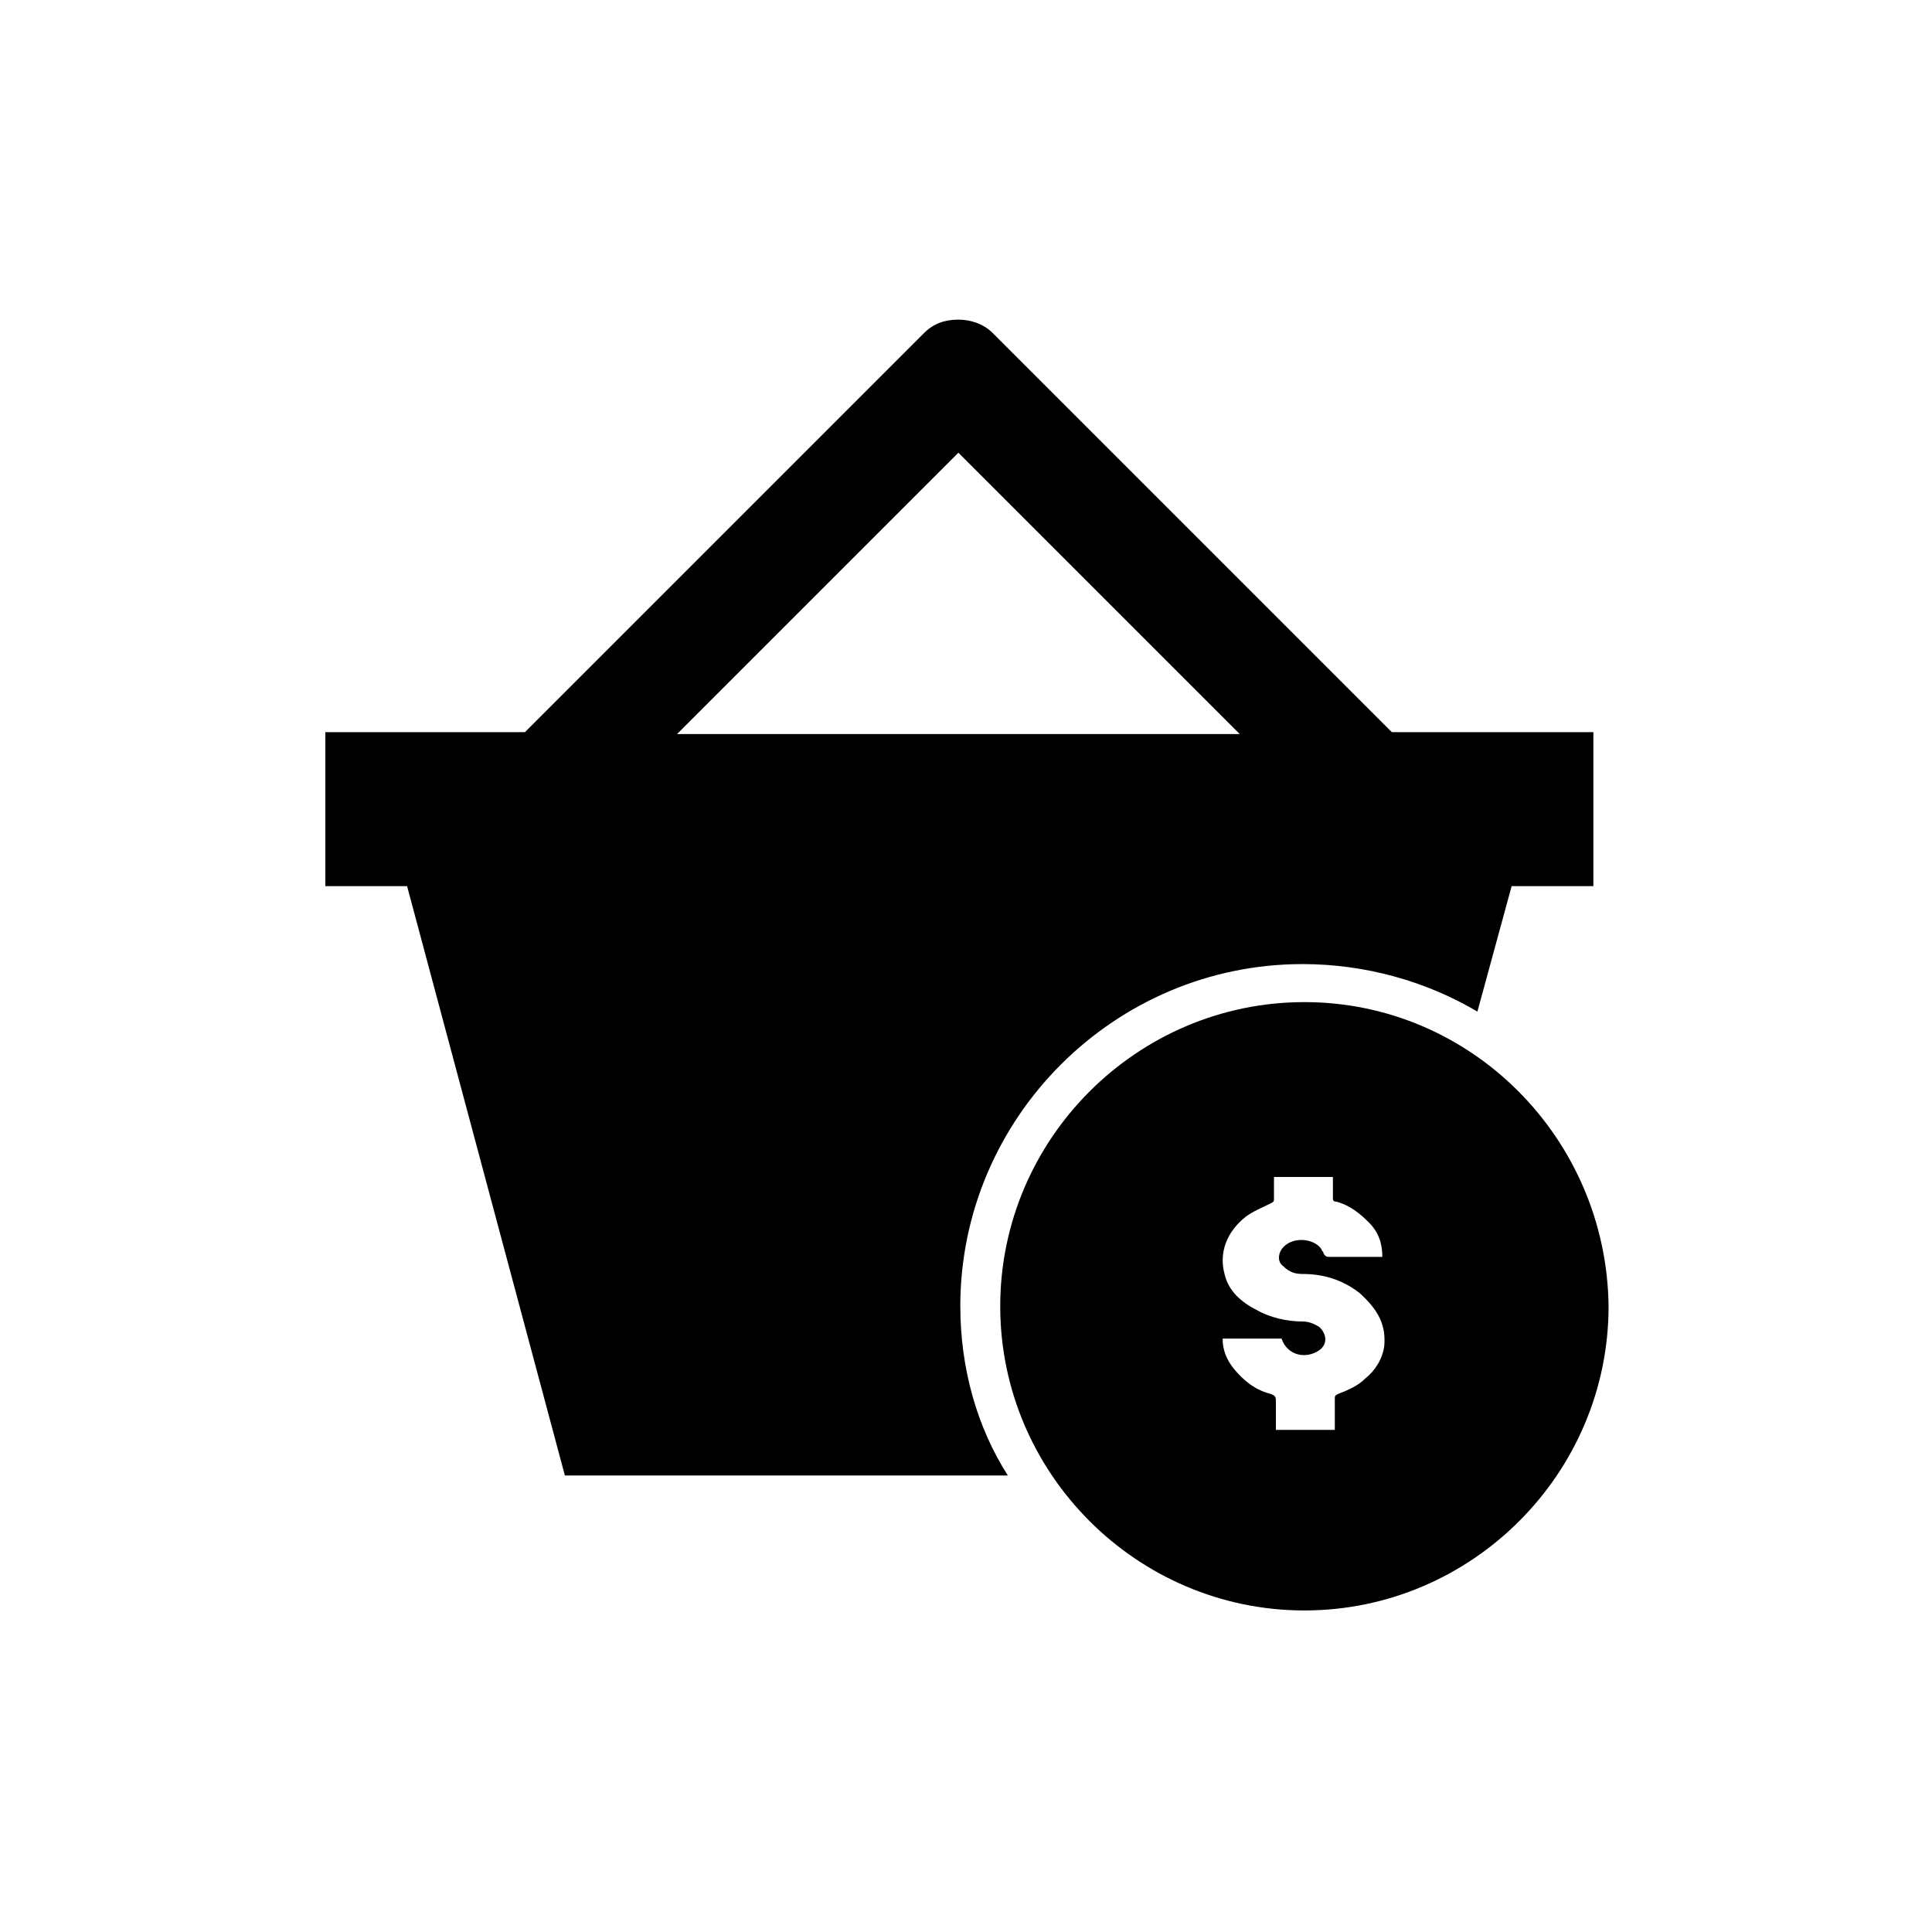
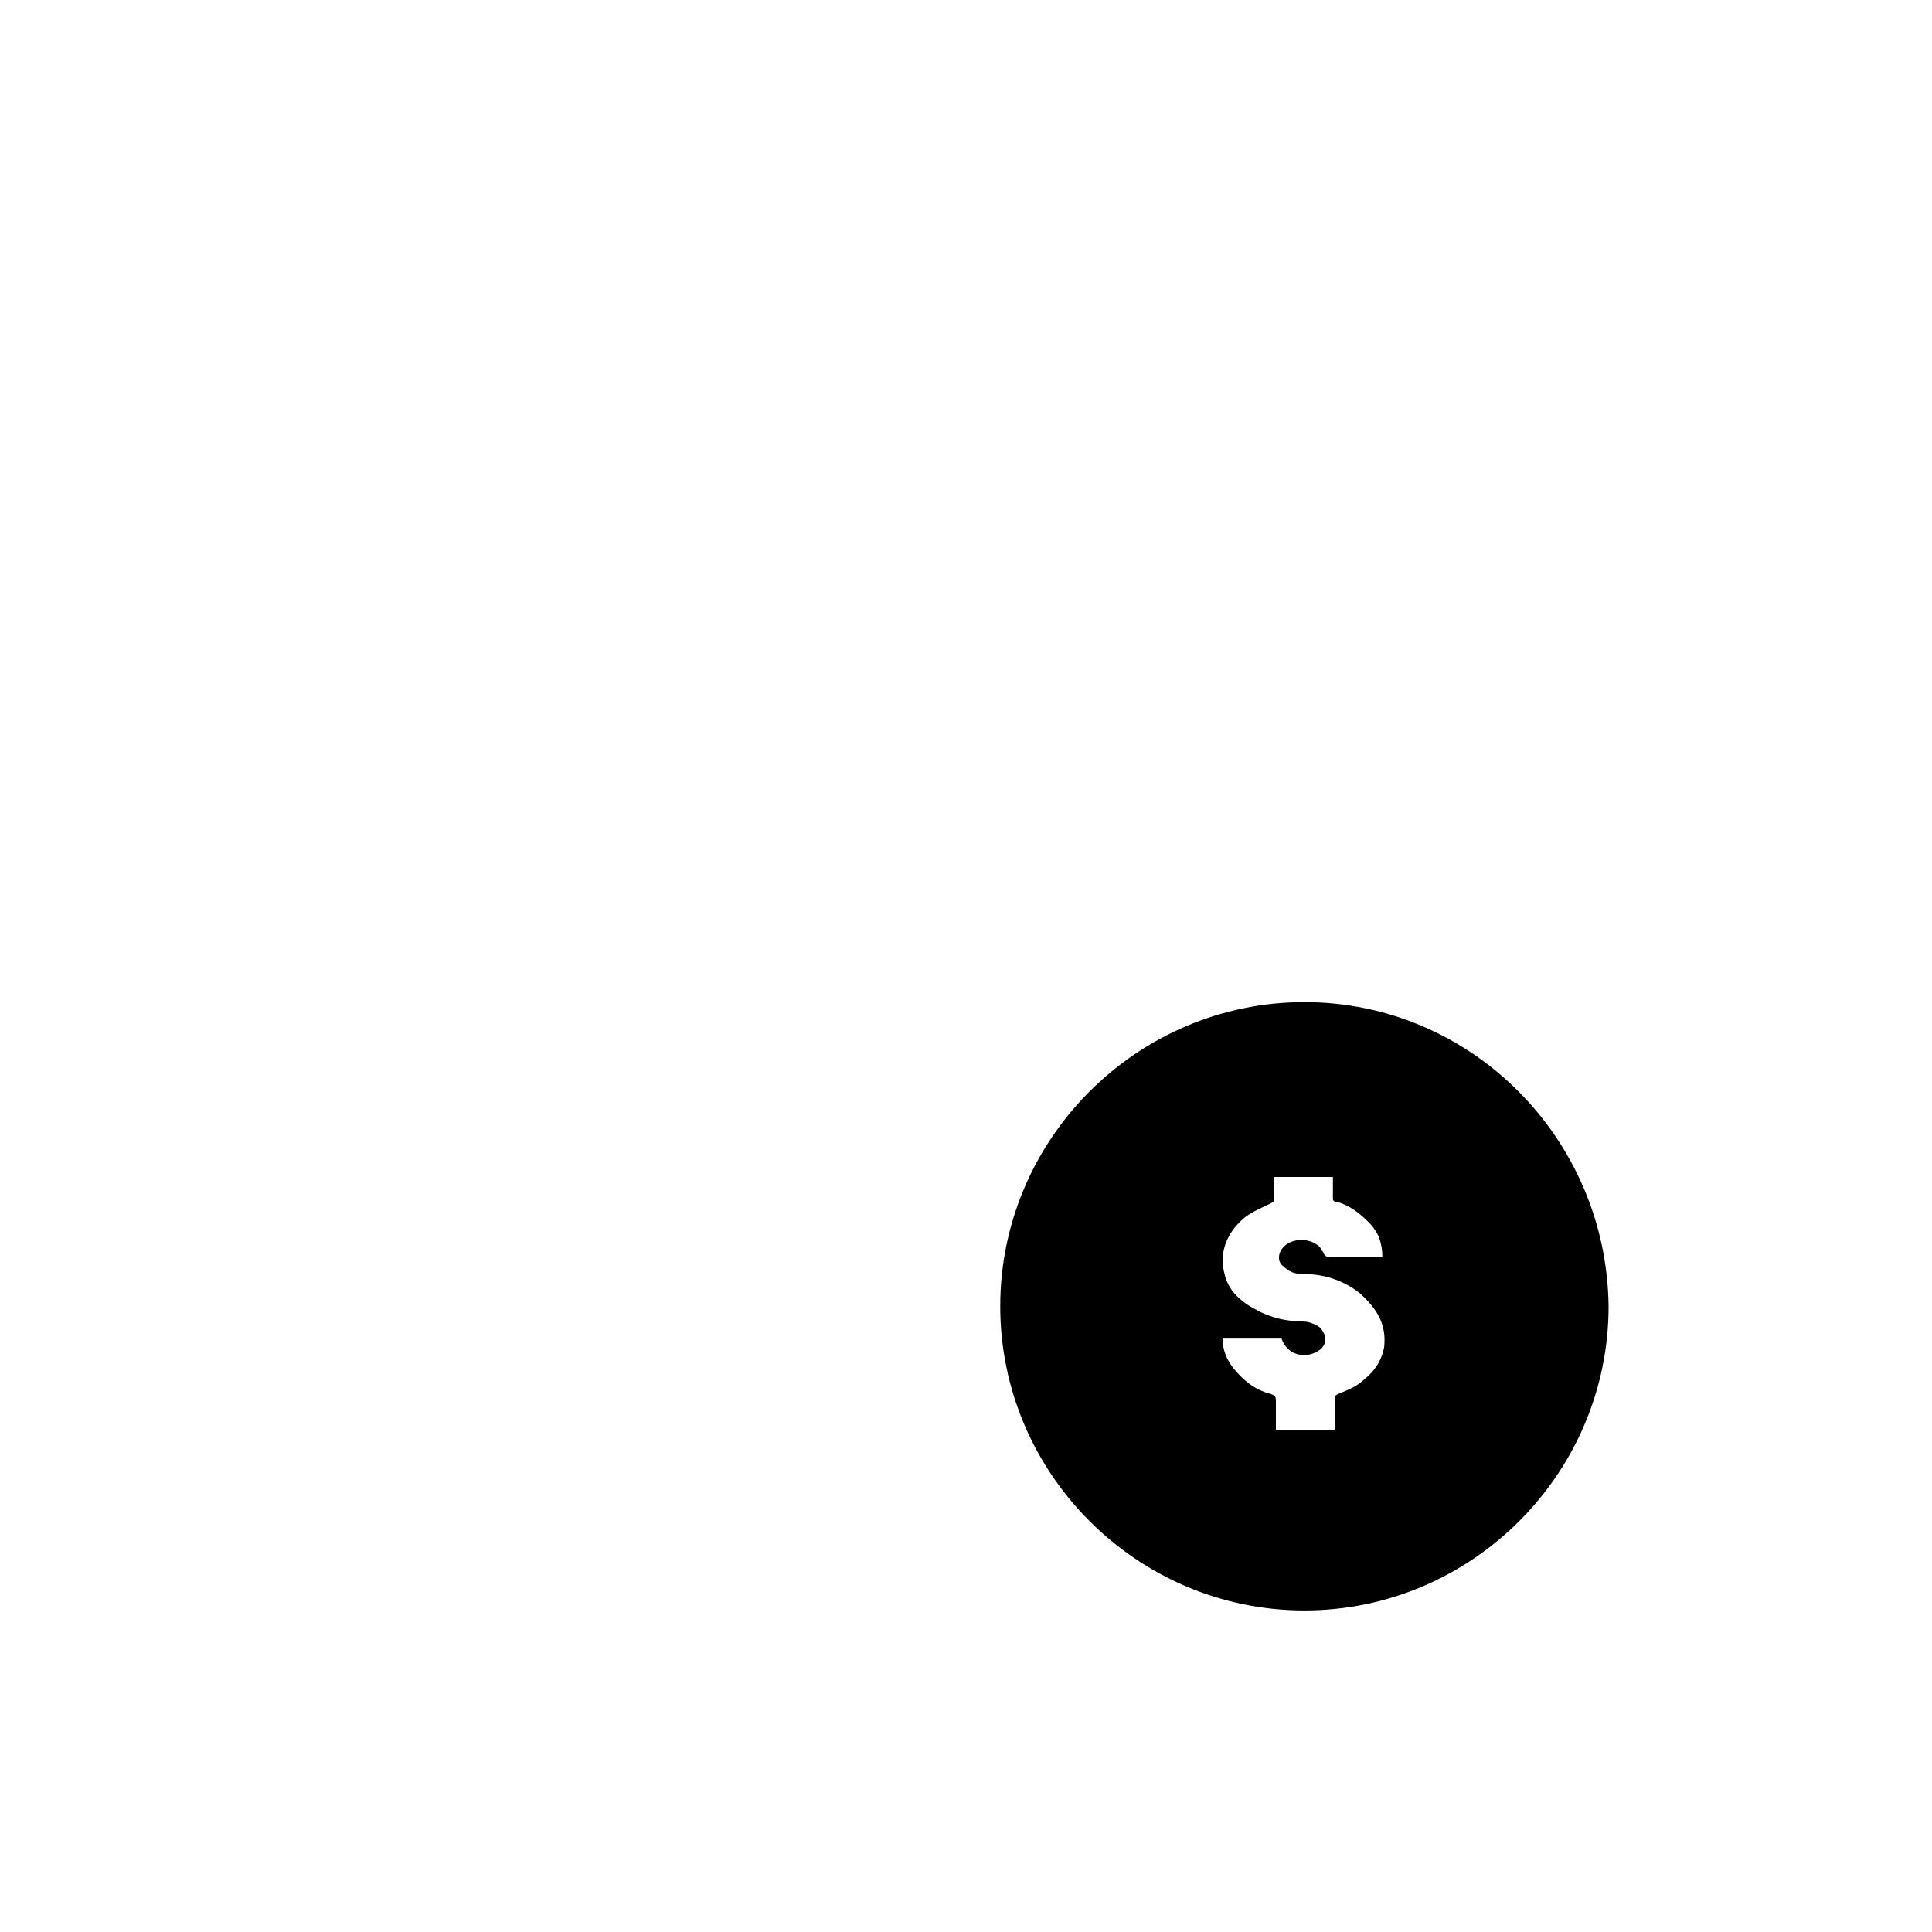
<svg xmlns="http://www.w3.org/2000/svg" fill="#000000" width="800px" height="800px" version="1.1" viewBox="144 144 512 512">
  <g>
-     <path d="m398.49 490.18c0-49.879 40.809-90.688 90.688-90.688 16.625 0 32.746 4.535 46.352 12.594l9.07-33.25h21.664v-40.809l-53.41 0.004-105.8-105.8c-2.519-2.519-6.047-3.527-9.07-3.527-3.527 0-6.551 1.008-9.07 3.527l-105.8 105.8h-52.895v40.809h21.664l41.816 156.18h117.39c-8.062-12.594-12.594-28.215-12.594-44.84zm-0.504-226.21 74.562 74.562-149.13 0.004z" />
    <path d="m489.68 409.57c-44.336 0-80.609 36.273-80.609 80.609 0 44.336 36.273 80.609 80.609 80.609 44.336 0 80.609-36.273 80.609-80.609-0.504-44.336-36.273-80.609-80.609-80.609zm21.16 91.191c-0.504 3.527-2.519 6.551-5.039 8.566-2.016 2.016-4.535 3.023-7.055 4.031-1.008 0.504-1.008 0.504-1.008 1.512v8.062h-15.617v-7.559c0-1.008 0-1.512-1.512-2.016-4.031-1.008-7.055-3.527-9.574-6.551-2.016-2.519-3.023-5.039-3.023-8.062h15.617c1.512 4.535 6.551 5.543 10.078 3.023 2.016-1.512 2.016-4.031 0-6.047-1.512-1.008-3.023-1.512-4.535-1.512-4.031 0-8.566-1.008-12.09-3.023-4.031-2.016-7.559-5.039-8.566-9.574-1.512-5.543 0.504-11.082 5.543-15.113 2.016-1.512 4.535-2.519 6.551-3.527 1.008-0.504 1.008-0.504 1.008-1.512v-5.543h15.617v5.543c0 0.504 0 1.008 1.008 1.008 3.527 1.008 6.047 3.023 8.566 5.543 2.519 2.519 3.527 5.543 3.527 9.07h-1.008-13.098c-0.504 0-1.008 0-1.512-1.008 0-0.504-0.504-0.504-0.504-1.008-2.016-3.023-8.062-3.527-10.578 0-1.008 1.512-1.008 3.527 0.504 4.535 1.512 1.512 3.023 2.016 5.039 2.016 5.543 0 10.578 1.512 15.113 5.039 5.035 4.531 7.051 8.562 6.547 14.105z" />
  </g>
</svg>